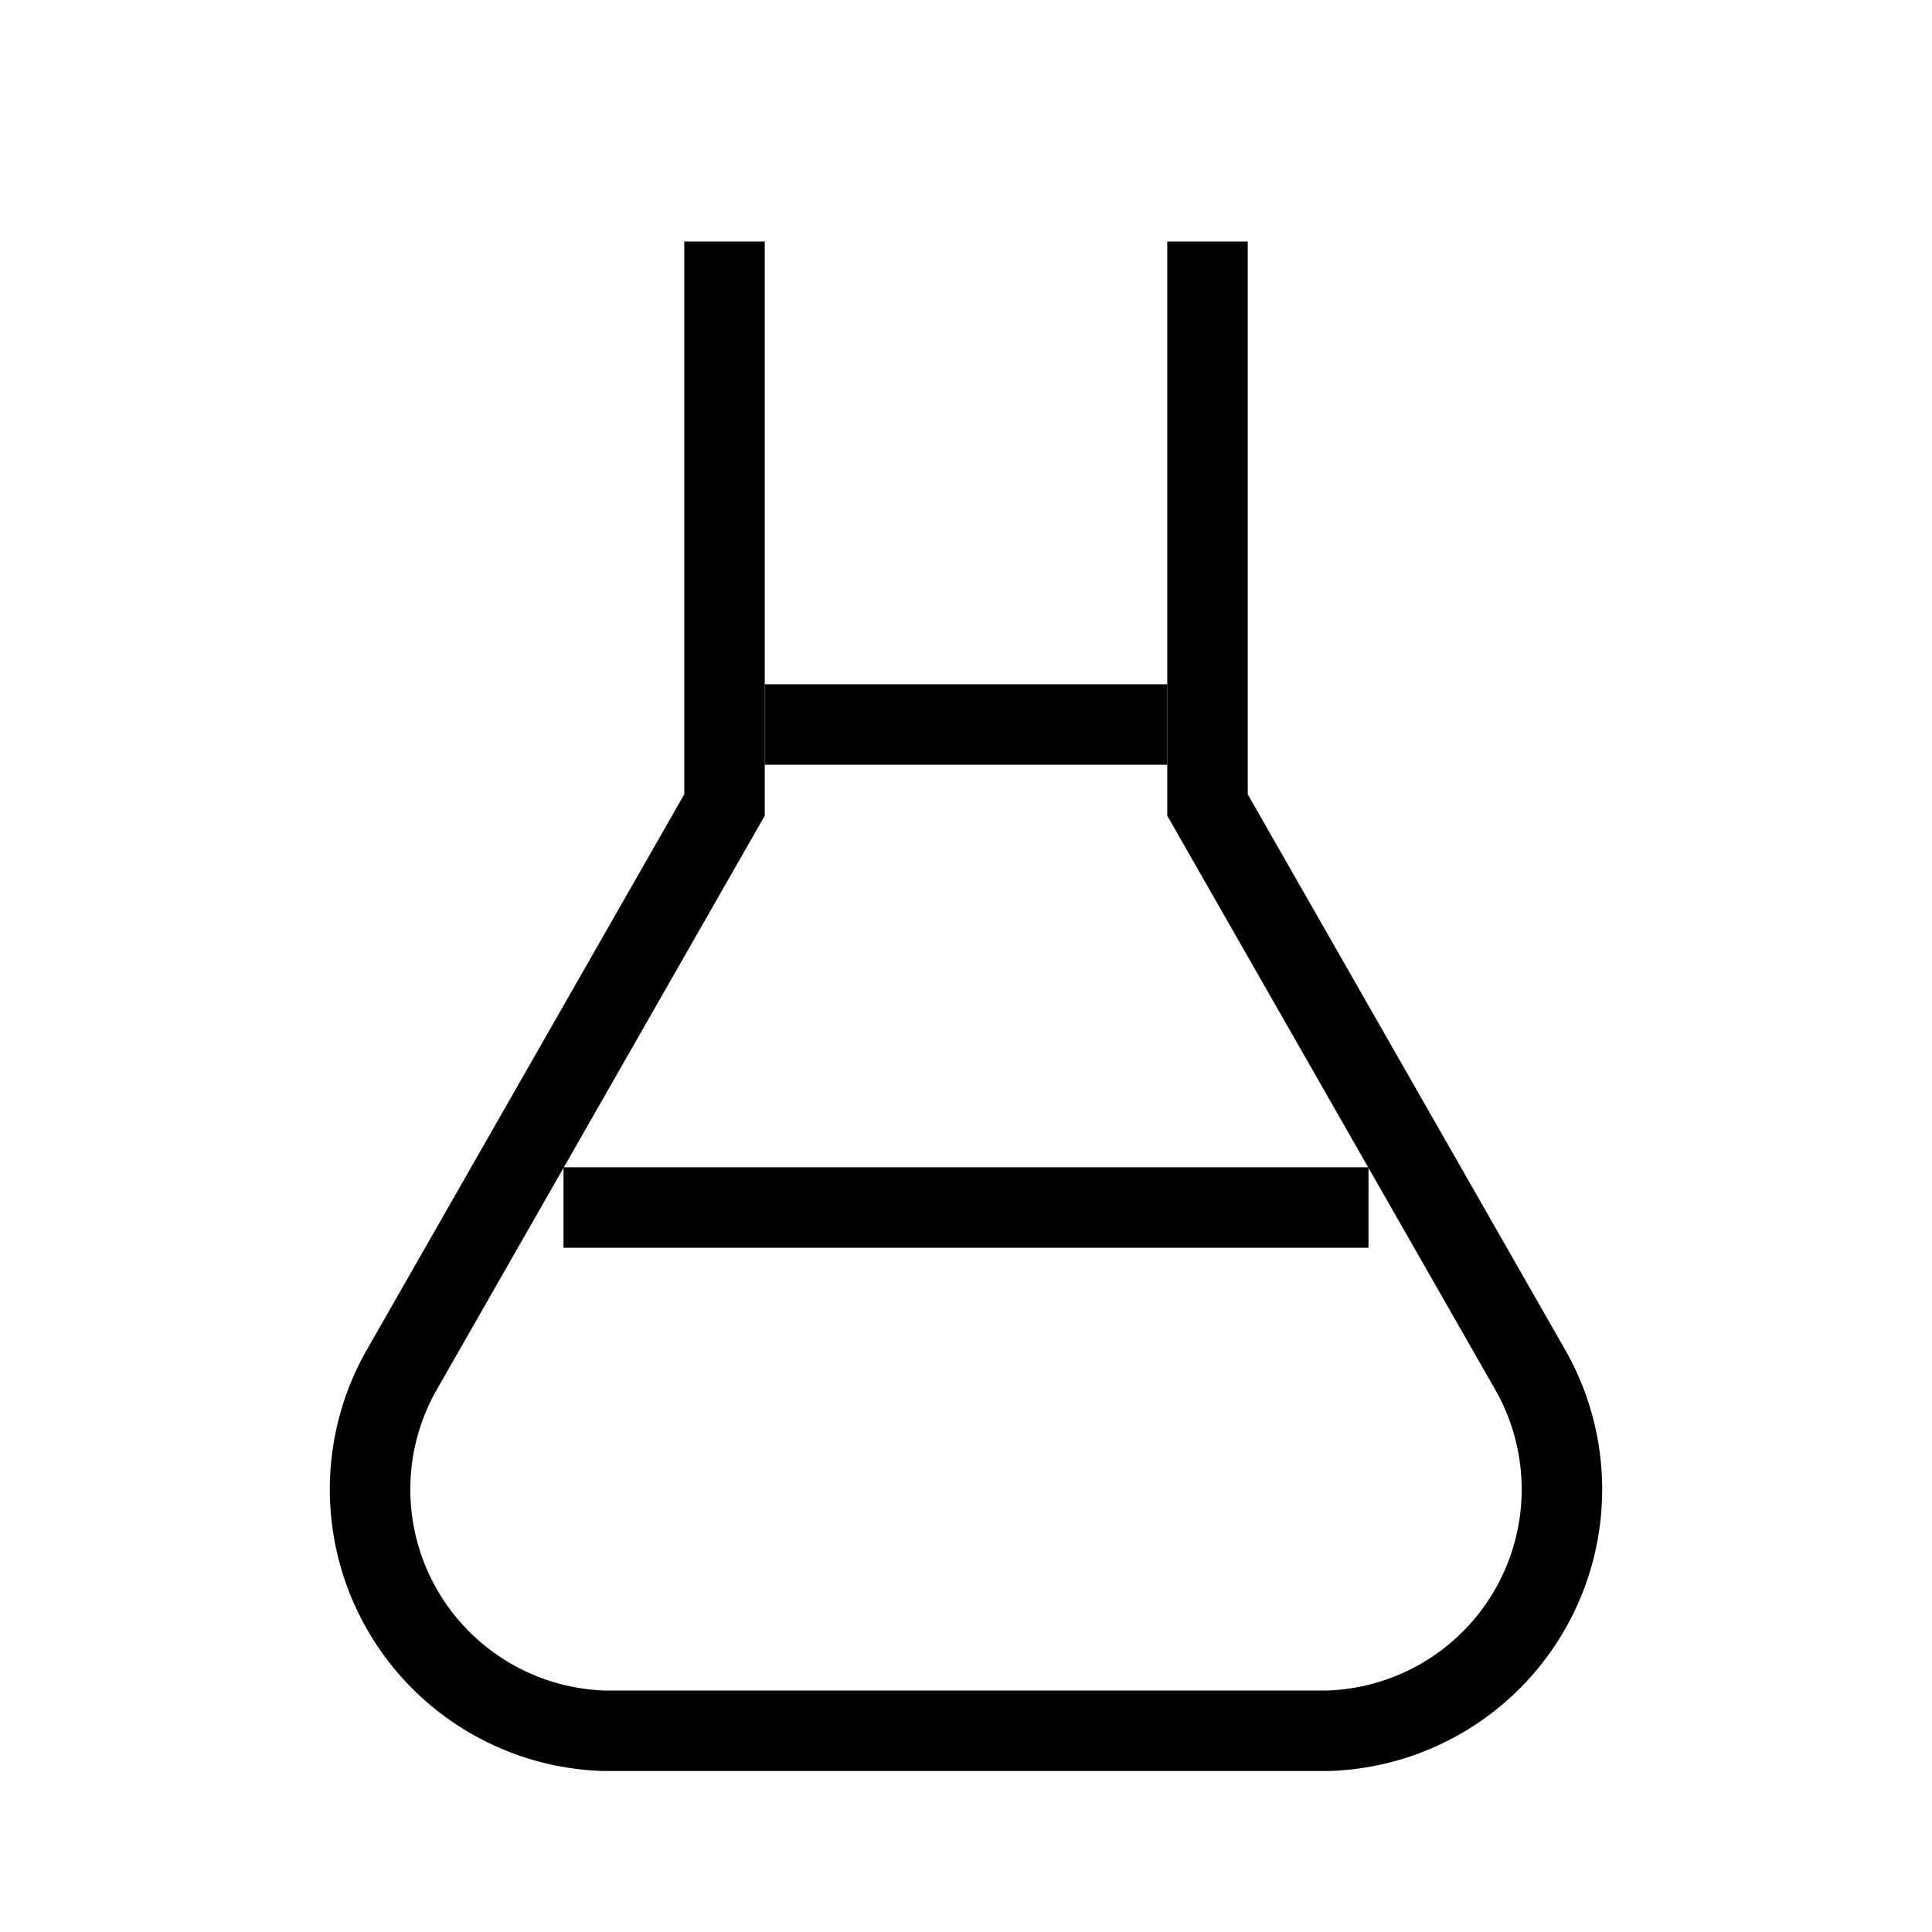
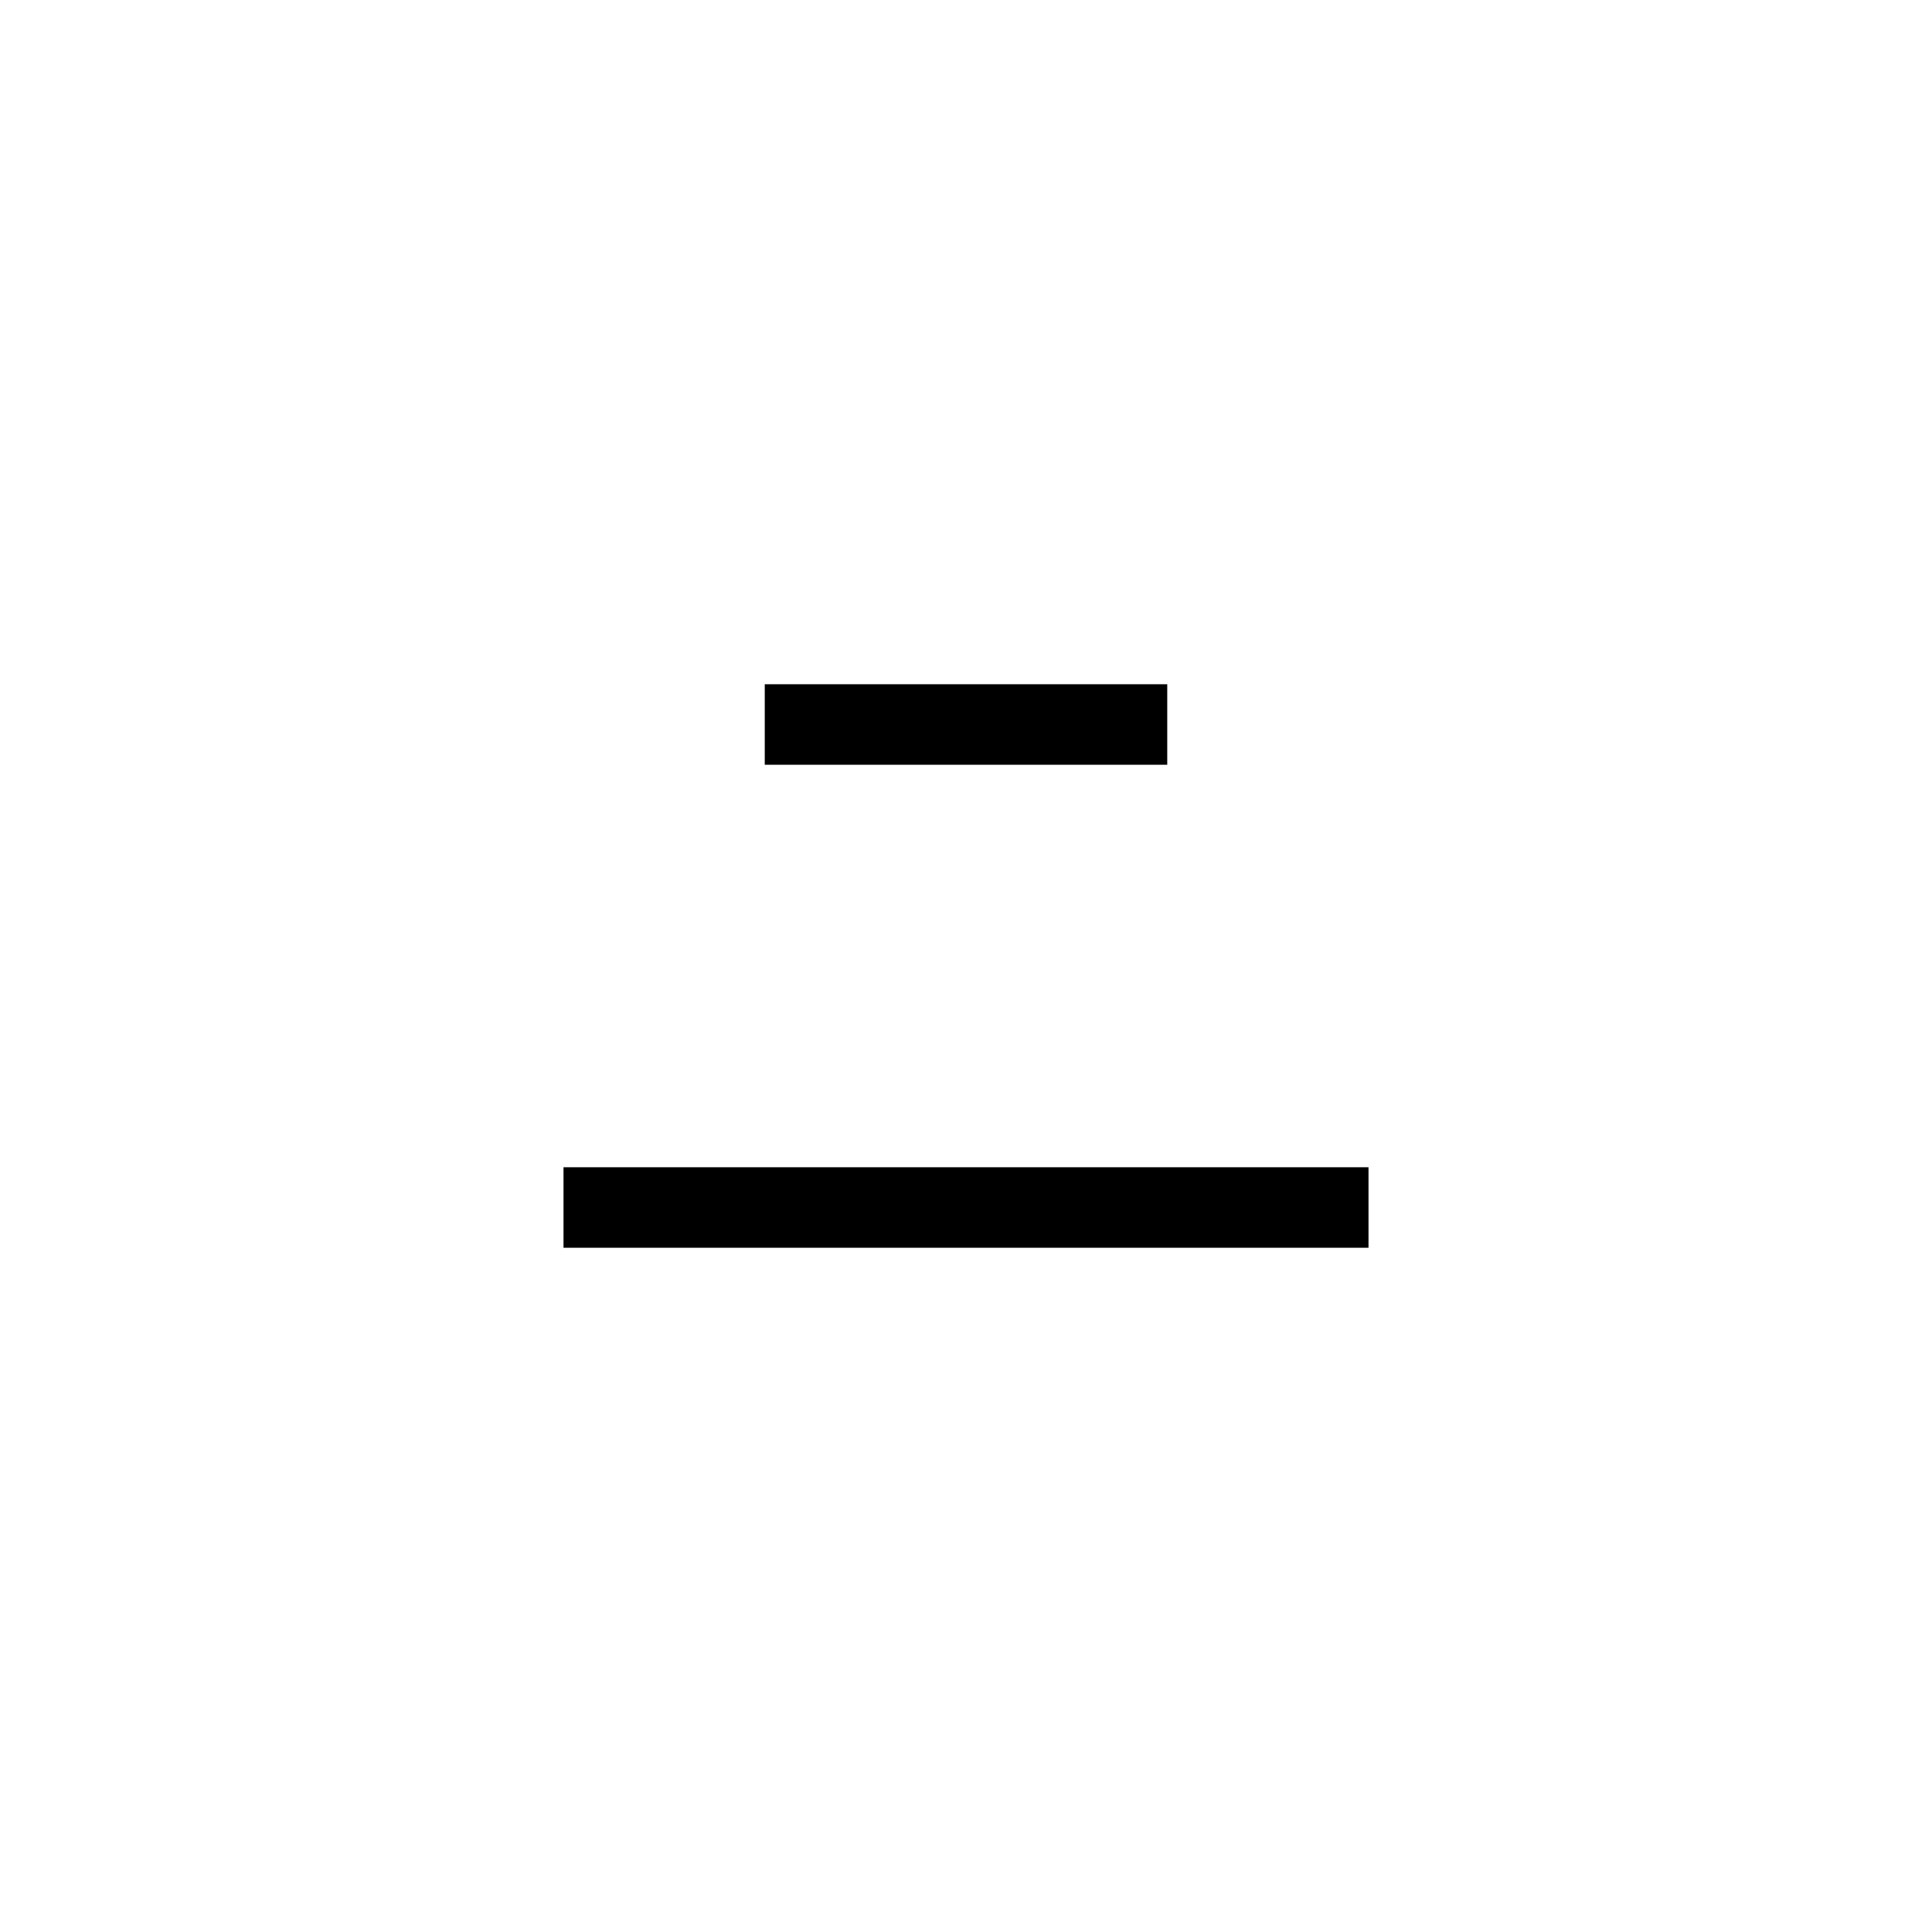
<svg xmlns="http://www.w3.org/2000/svg" viewBox="0 0 48 48">
  <g fill="none" stroke="currentColor" stroke-width="2">
-     <path d="M18 6v14l-8 14a6 6 0 0 0 5 9h18a6 6 0 0 0 5-9l-8-14V6" />
    <path d="M14 30h20M19 18h10" />
  </g>
</svg>